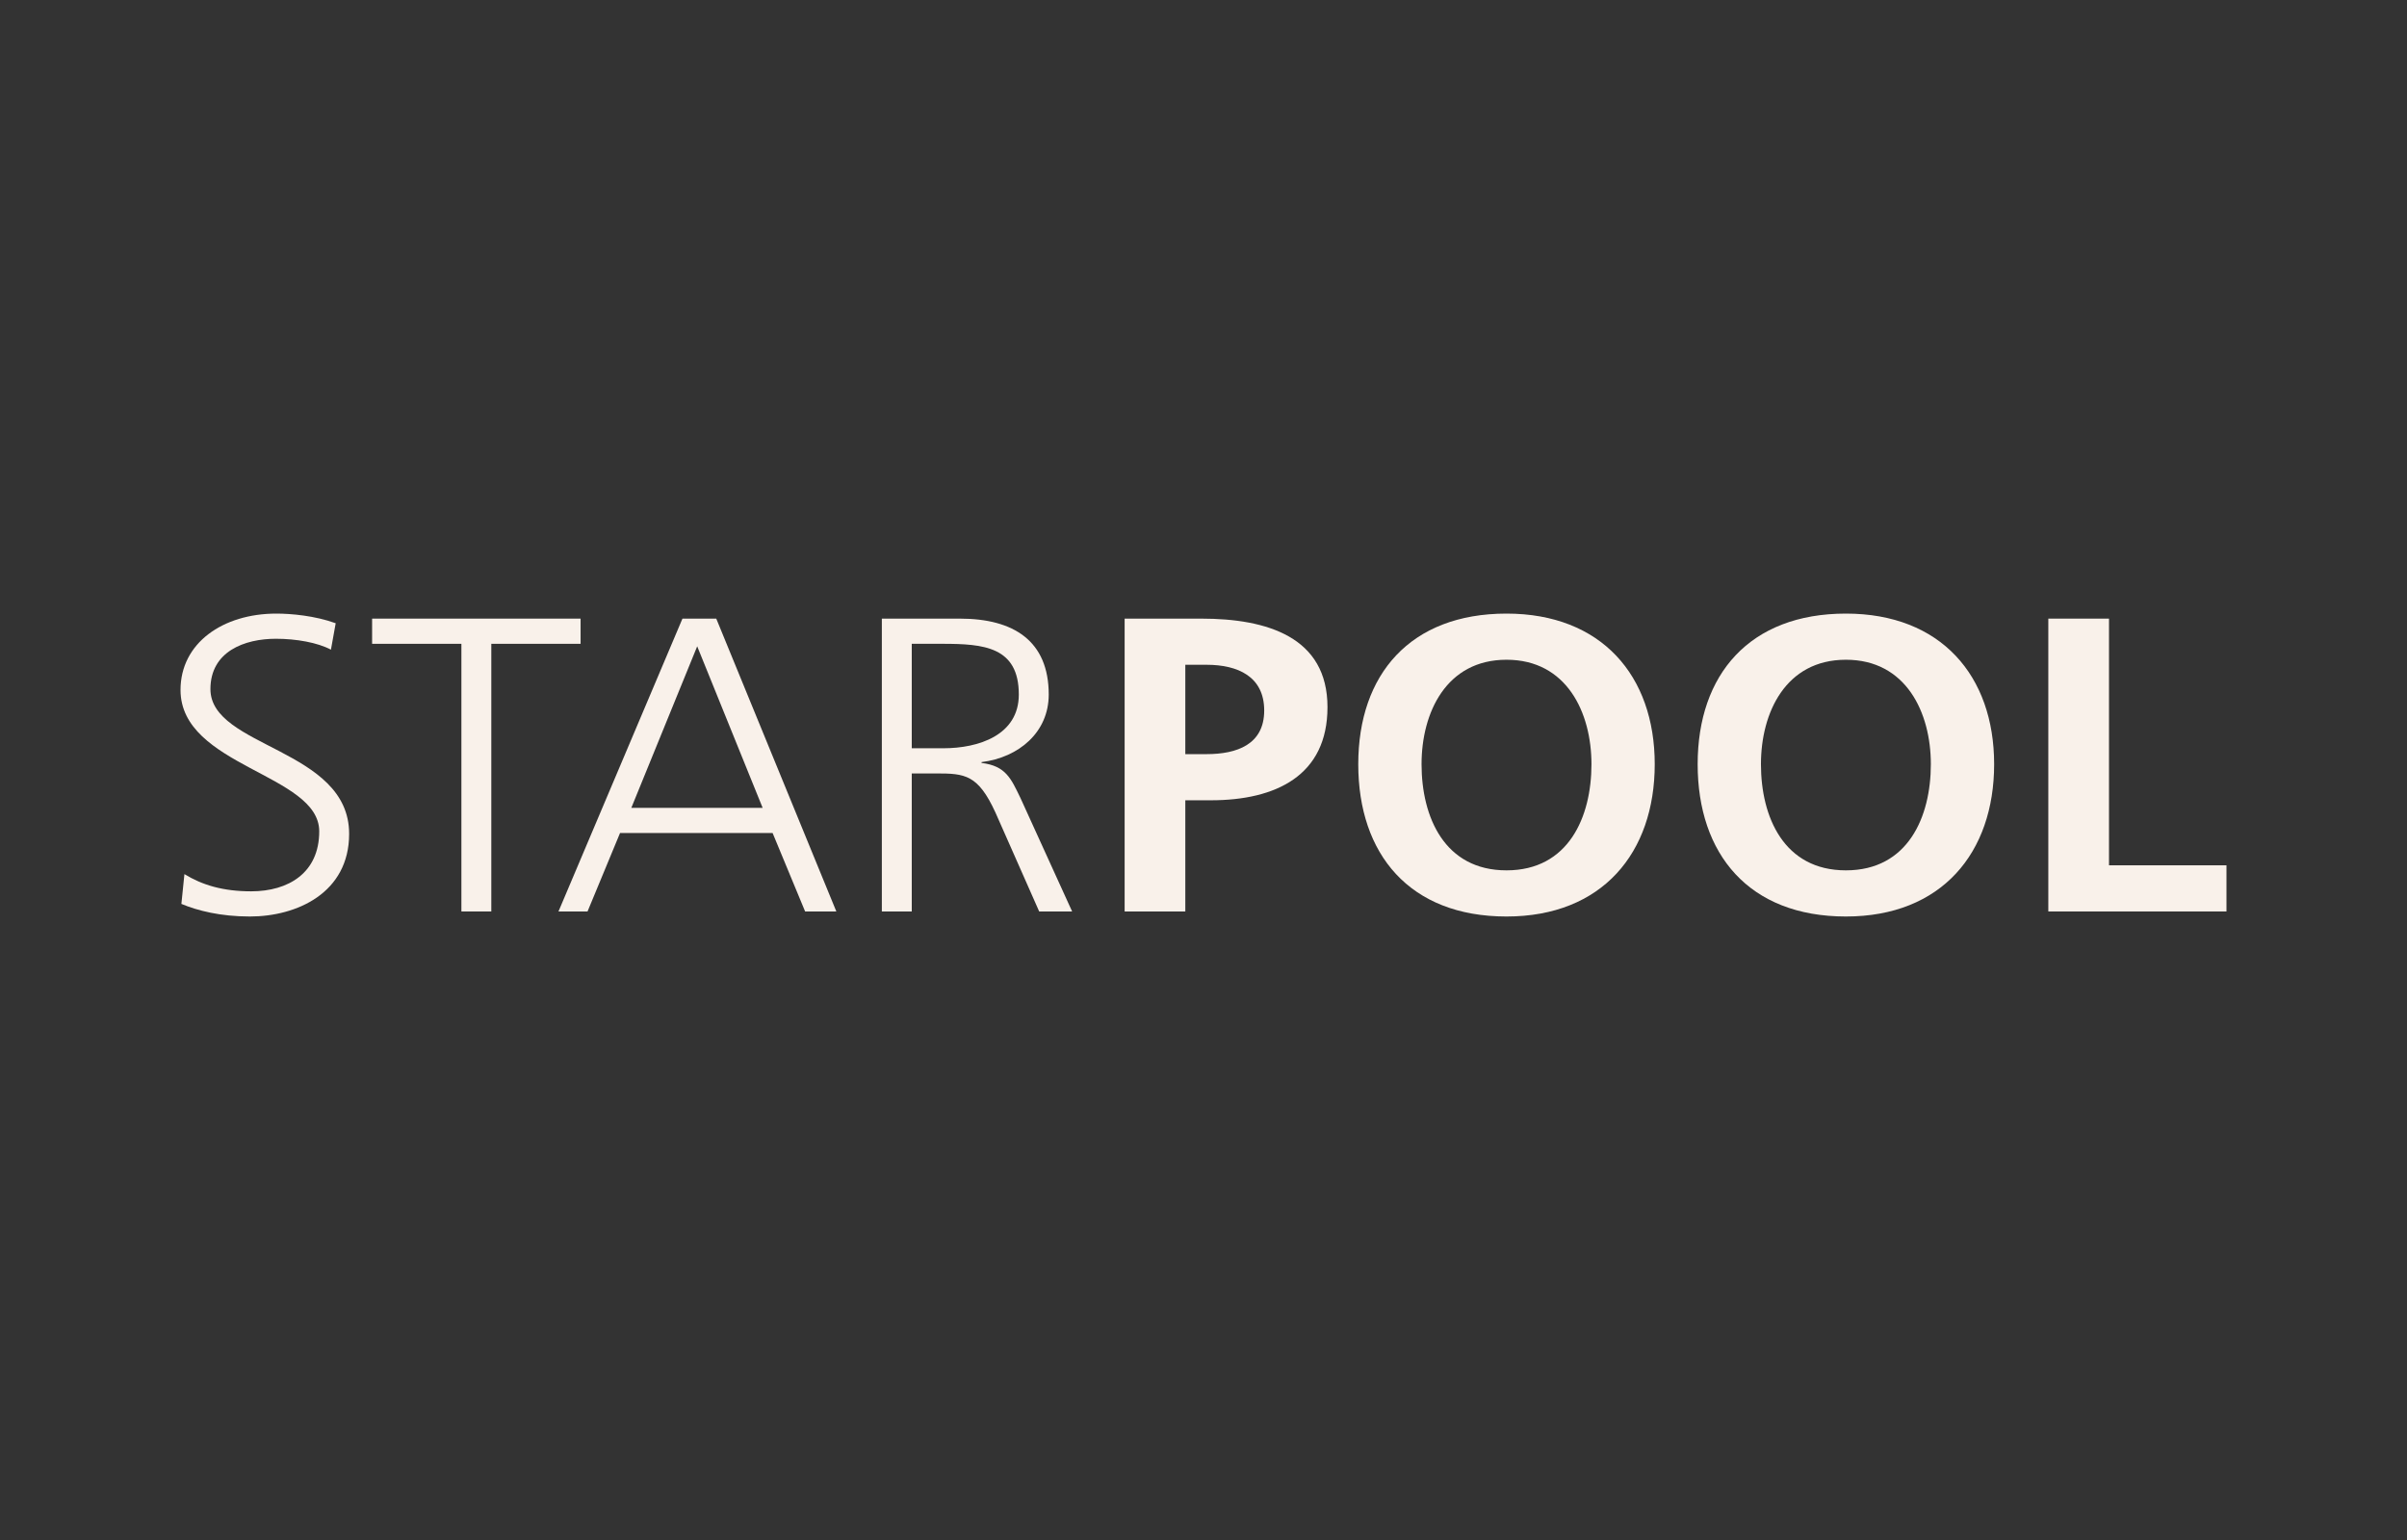
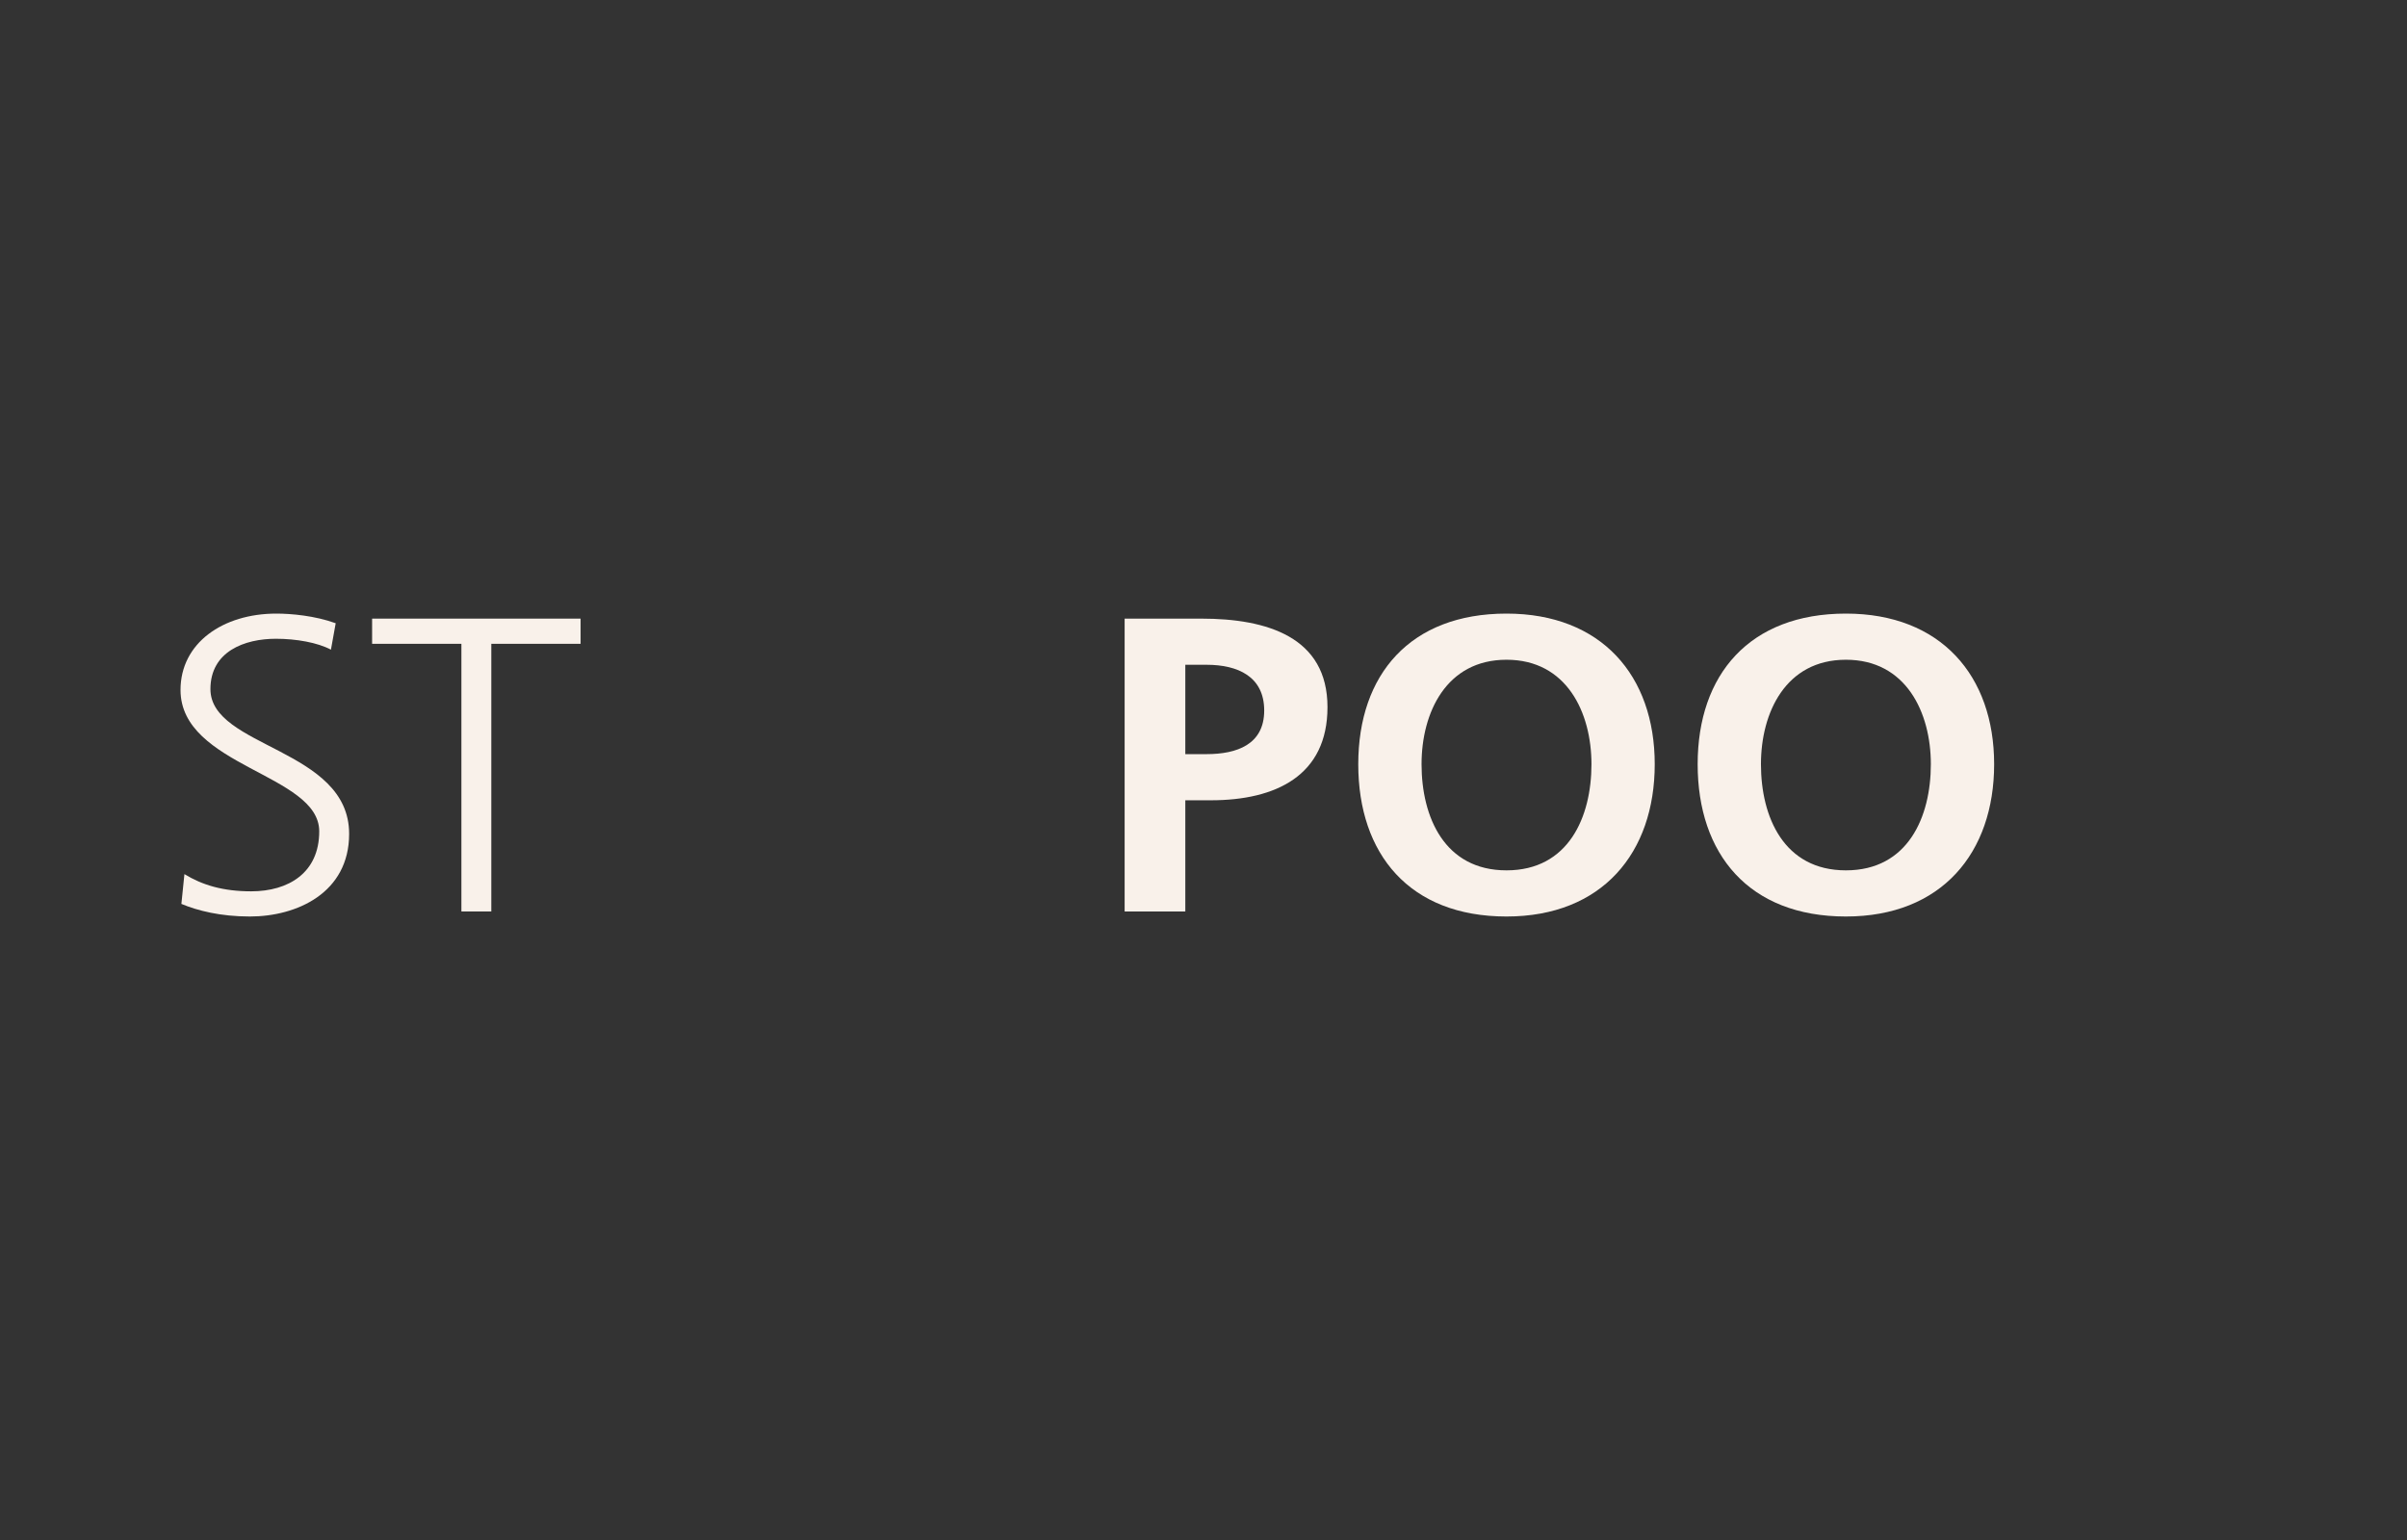
<svg xmlns="http://www.w3.org/2000/svg" width="200" height="128" viewBox="0 0 200 128" fill="none">
  <rect x="0" y="0" width="200" height="128" fill="#333333" stroke="none" />
  <path fill-rule="evenodd" clip-rule="evenodd" d="M15.324 72.654C16.801 73.561 18.529 74.084 20.871 74.084C23.968 74.084 26.525 72.55 26.525 69.098C26.525 64.32 15 63.728 15 57.346C15 53.44 18.529 51 22.959 51C24.184 51 26.165 51.174 27.893 51.802L27.498 53.998C26.381 53.406 24.616 53.092 22.924 53.092C20.33 53.092 17.485 54.138 17.485 57.277C17.485 62.159 29.01 62.194 29.01 69.307C29.01 74.223 24.652 76.177 20.763 76.177C18.314 76.177 16.404 75.688 15.072 75.13L15.324 72.654Z" fill="#F9F1EA" />
  <path fill-rule="evenodd" clip-rule="evenodd" d="M38.338 53.511H30.919V51.418H48.242V53.511H40.823V75.758H38.338V53.511Z" fill="#F9F1EA" />
-   <path fill-rule="evenodd" clip-rule="evenodd" d="M57.931 53.719L52.457 67.146H63.369L57.931 53.719ZM56.706 51.418H59.515L69.492 75.758H66.898L64.197 69.237H51.52L48.819 75.758H46.405L56.706 51.418Z" fill="#F9F1EA" />
-   <path fill-rule="evenodd" clip-rule="evenodd" d="M75.759 62.193H78.388C81.305 62.193 84.654 61.112 84.654 57.729C84.654 53.754 81.737 53.511 78.316 53.511H75.759V62.193ZM73.273 51.418H79.756C84.222 51.418 87.14 53.266 87.14 57.729C87.14 60.868 84.654 62.96 81.557 63.344V63.413C83.574 63.658 84.006 64.704 84.798 66.343L89.084 75.758H86.347L82.71 67.529C81.269 64.391 80.189 64.286 77.811 64.286H75.759V75.758H73.273V51.418Z" fill="#F9F1EA" />
  <path fill-rule="evenodd" clip-rule="evenodd" d="M153.378 72.341C158.527 72.341 160.436 67.912 160.436 63.519C160.436 59.229 158.384 54.836 153.378 54.836C148.371 54.836 146.319 59.229 146.319 63.519C146.319 67.912 148.227 72.341 153.378 72.341ZM153.378 51C161.265 51 165.695 56.161 165.695 63.519C165.695 70.876 161.337 76.177 153.378 76.177C145.31 76.177 141.06 70.98 141.06 63.519C141.06 56.056 145.382 51 153.378 51Z" fill="#F9F1EA" />
  <path fill-rule="evenodd" clip-rule="evenodd" d="M125.177 72.341C130.327 72.341 132.236 67.912 132.236 63.519C132.236 59.229 130.184 54.836 125.177 54.836C120.17 54.836 118.118 59.229 118.118 63.519C118.118 67.912 120.026 72.341 125.177 72.341ZM125.177 51C133.064 51 137.493 56.161 137.493 63.519C137.493 70.876 133.137 76.177 125.177 76.177C117.11 76.177 112.859 70.98 112.859 63.519C112.859 56.056 117.182 51 125.177 51Z" fill="#F9F1EA" />
  <path fill-rule="evenodd" clip-rule="evenodd" d="M98.489 62.681H100.254C102.775 62.681 105.044 61.879 105.044 59.055C105.044 56.23 102.847 55.254 100.254 55.254H98.489V62.681ZM93.447 51.418H99.822C105.295 51.418 110.302 52.953 110.302 58.776C110.302 64.46 106.017 66.517 100.614 66.517H98.489V75.758H93.447V51.418Z" fill="#F9F1EA" />
-   <path fill-rule="evenodd" clip-rule="evenodd" d="M170.197 51.418H175.239V71.922H185V75.758H170.197V51.418Z" fill="#F9F1EA" />
</svg>